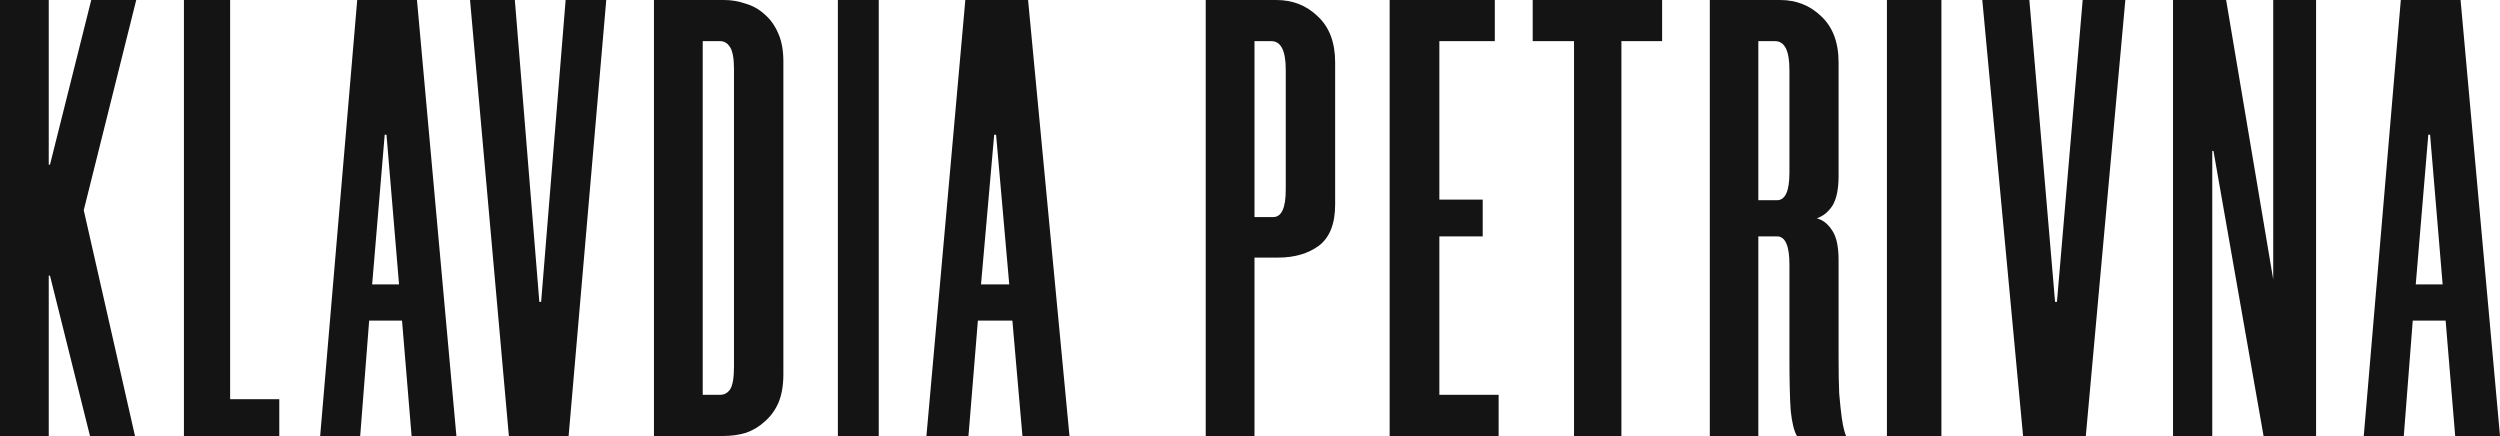
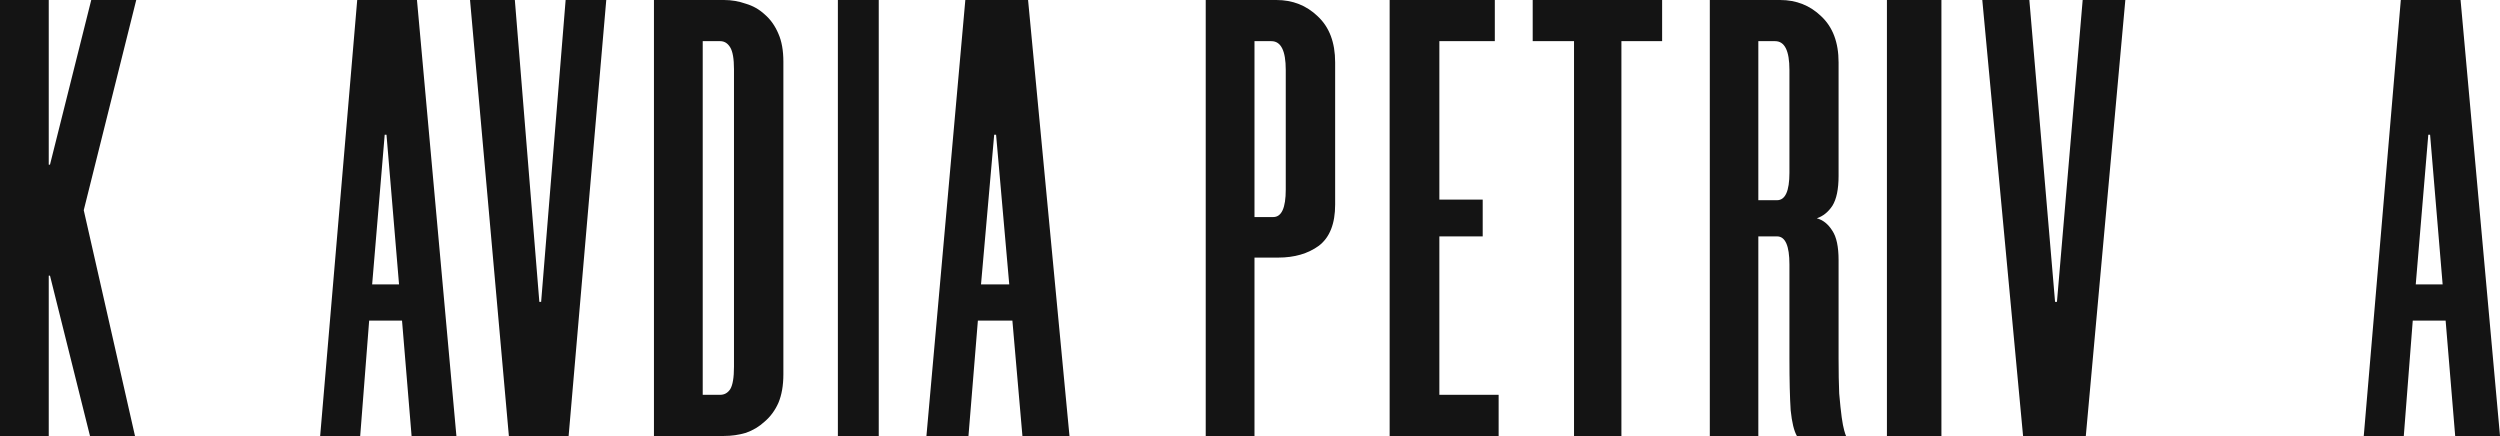
<svg xmlns="http://www.w3.org/2000/svg" width="367" height="64" viewBox="0 0 367 64" fill="none">
  <g clip-path="url(#clip0_120_138)">
    <path d="M359.018 47.062H354.193L352.877 64H347L352.439 0H361.211L367 64H360.421L359.018 47.062ZM354.632 41.751H358.579L356.737 19.777H356.474L354.632 41.751Z" fill="#141414" />
-     <path d="M332.291 64L324.937 22.157H324.76V64H319V0H326.797L333.709 41.019V0H340V64H332.291Z" fill="#141414" />
    <path d="M305.737 0H312L306.197 64H296.987L291 0H297.908L301.684 44.315H301.961L305.737 0Z" fill="#141414" />
    <path d="M285 0V64H277V0H285Z" fill="#141414" />
    <path d="M269.904 25.82C269.904 27.773 269.6 29.238 268.991 30.215C268.382 31.13 267.621 31.741 266.708 32.046C267.621 32.29 268.382 32.9 268.991 33.877C269.6 34.793 269.904 36.227 269.904 38.18V52.555C269.904 54.63 269.935 56.37 269.995 57.774C270.117 59.178 270.239 60.338 270.361 61.253C270.482 62.108 270.604 62.749 270.726 63.176C270.848 63.603 270.939 63.878 271 64H263.785C263.359 63.267 263.055 62.016 262.872 60.246C262.75 58.415 262.689 55.851 262.689 52.555V38.821C262.689 36.074 262.081 34.701 260.863 34.701H258.123V64H251V0H261.32C263.694 0 265.703 0.794 267.347 2.381C269.052 3.968 269.904 6.226 269.904 9.156V25.82ZM260.863 29.391C262.081 29.391 262.689 28.048 262.689 25.362V10.255C262.689 7.447 261.989 6.043 260.589 6.043H258.123V29.391H260.863Z" fill="#141414" />
    <path d="M244 6.043H238.023V64H231.066V6.043H225V0H244V6.043Z" fill="#141414" />
    <path d="M211.298 6.043V29.299H217.661V34.701H211.298V57.957H220V64H204V0H219.439V6.043H211.298Z" fill="#141414" />
    <path d="M187.372 0C189.758 0 191.778 0.794 193.43 2.381C195.143 3.968 196 6.226 196 9.156V30.032C196 32.839 195.205 34.854 193.614 36.074C192.023 37.234 190.034 37.814 187.647 37.814H184.159V64H177V0H187.372ZM188.749 10.255C188.749 7.447 188.045 6.043 186.638 6.043H184.159V31.863H186.913C188.137 31.863 188.749 30.52 188.749 27.834V10.255Z" fill="#141414" />
    <path d="M148.618 47.062H143.553L142.171 64H136L141.711 0H150.921L157 64H150.092L148.618 47.062ZM144.013 41.751H148.158L146.224 19.777H145.947L144.013 41.751Z" fill="#141414" />
    <path d="M129 0V64H123V0H129Z" fill="#141414" />
    <path d="M96 64V0H106.28C107.382 0 108.452 0.183 109.493 0.549C110.533 0.855 111.451 1.373 112.246 2.106C113.103 2.838 113.776 3.784 114.266 4.944C114.755 6.043 115 7.416 115 9.064V54.936C115 56.584 114.755 57.988 114.266 59.147C113.776 60.246 113.103 61.162 112.246 61.894C111.451 62.627 110.533 63.176 109.493 63.542C108.452 63.847 107.382 64 106.28 64H96ZM103.159 6.043V57.957H105.729C106.341 57.957 106.831 57.682 107.198 57.133C107.565 56.523 107.749 55.424 107.749 53.837V10.163C107.749 8.637 107.565 7.569 107.198 6.959C106.831 6.348 106.341 6.043 105.729 6.043H103.159Z" fill="#141414" />
    <path d="M83.035 0H89L83.474 64H74.702L69 0H75.579L79.175 44.315H79.439L83.035 0Z" fill="#141414" />
    <path d="M59.017 47.062H54.193L52.877 64H47L52.439 0H61.211L67 64H60.421L59.017 47.062ZM54.632 41.751H58.579L56.737 19.777H56.474L54.632 41.751Z" fill="#141414" />
-     <path d="M33.783 0V58.598H41V64H27V0H33.783Z" fill="#141414" />
    <path d="M12.294 30.855L19.817 64H13.211L7.339 40.469H7.156V64H0V0H7.156V24.172H7.339L13.395 0H20L12.294 30.855Z" fill="#141414" />
  </g>
  <defs>
    <clipPath id="clip0_120_138">
      <rect width="367" height="64" fill="white" />
    </clipPath>
  </defs>
</svg>